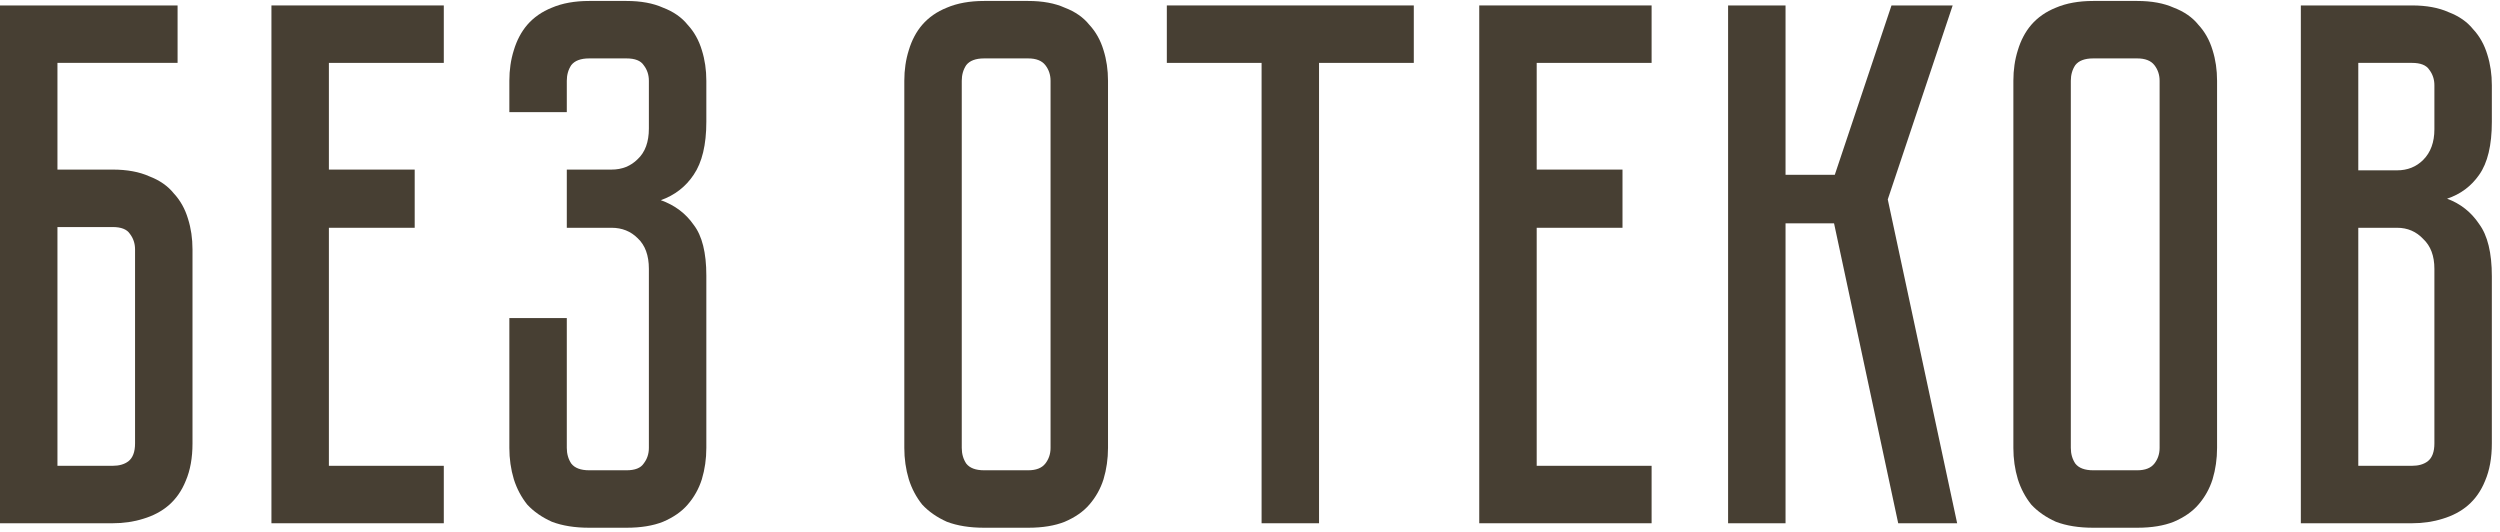
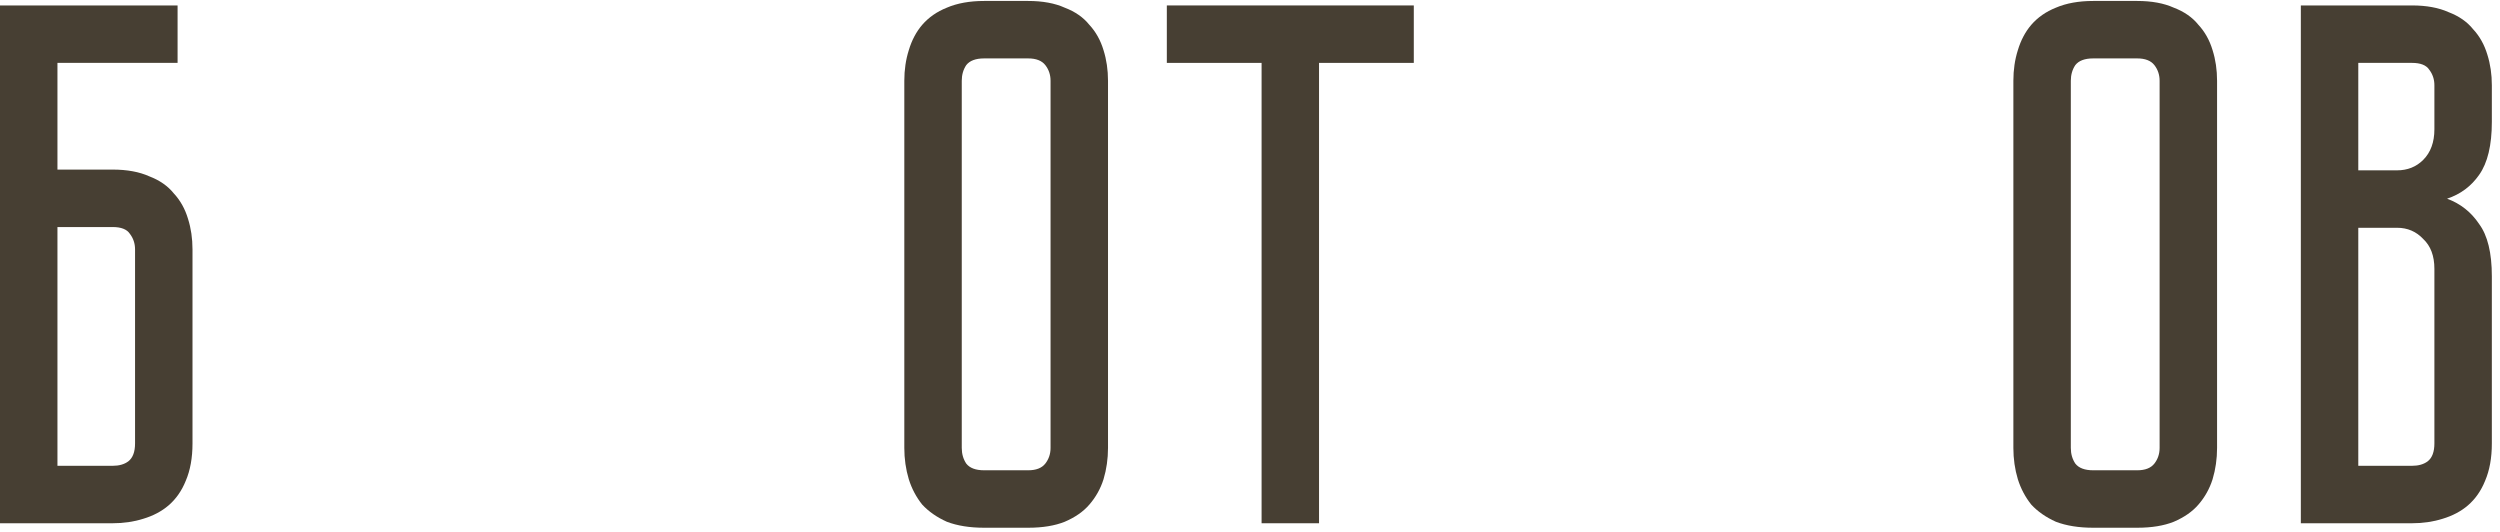
<svg xmlns="http://www.w3.org/2000/svg" width="301" height="64" viewBox="0 0 301 64" fill="none">
  <path d="M13.565 20.418C15.302 20.418 16.769 20.688 17.967 21.227C19.225 21.706 20.213 22.395 20.931 23.293C21.71 24.131 22.279 25.15 22.638 26.348C22.998 27.485 23.177 28.713 23.177 30.031V53.388C23.177 55.124 22.908 56.622 22.369 57.879C21.89 59.077 21.201 60.065 20.303 60.844C19.464 61.563 18.446 62.102 17.248 62.461C16.11 62.82 14.883 63 13.565 63H0V0.655H21.381V7.572H6.917V20.418H13.565ZM16.26 30.031C16.26 29.312 16.05 28.683 15.631 28.144C15.272 27.605 14.583 27.336 13.565 27.336H6.917V56.083H13.565C14.344 56.083 14.972 55.903 15.452 55.544C15.991 55.124 16.26 54.406 16.26 53.388V30.031Z" fill="#473F33" />
-   <path d="M53.433 0.655V7.572H39.598V20.418H49.929V27.425H39.598V56.083H53.433V63H32.681V0.655H53.433Z" fill="#473F33" />
-   <path d="M75.43 0.116C77.167 0.116 78.634 0.385 79.832 0.924C81.09 1.403 82.078 2.092 82.797 2.99C83.575 3.829 84.144 4.847 84.504 6.045C84.863 7.183 85.043 8.41 85.043 9.728V14.669C85.043 17.424 84.534 19.55 83.515 21.047C82.557 22.485 81.24 23.503 79.563 24.102C81.24 24.701 82.557 25.689 83.515 27.066C84.534 28.384 85.043 30.42 85.043 33.175V53.927C85.043 55.244 84.863 56.502 84.504 57.7C84.144 58.838 83.575 59.856 82.797 60.754C82.078 61.593 81.09 62.281 79.832 62.82C78.634 63.299 77.167 63.539 75.43 63.539H70.939C69.202 63.539 67.704 63.299 66.447 62.82C65.249 62.281 64.261 61.593 63.482 60.754C62.764 59.856 62.225 58.838 61.865 57.7C61.506 56.502 61.326 55.244 61.326 53.927V38.295H68.243V53.927C68.243 54.645 68.423 55.274 68.782 55.813C69.202 56.352 69.92 56.622 70.939 56.622H75.43C76.448 56.622 77.137 56.352 77.496 55.813C77.916 55.274 78.125 54.645 78.125 53.927V32.366C78.125 30.749 77.676 29.522 76.778 28.683C75.939 27.845 74.891 27.425 73.634 27.425H68.243V20.418H73.634C74.891 20.418 75.939 19.999 76.778 19.161C77.676 18.322 78.125 17.095 78.125 15.477V9.728C78.125 9.009 77.916 8.381 77.496 7.842C77.137 7.303 76.448 7.033 75.43 7.033H70.939C69.92 7.033 69.202 7.303 68.782 7.842C68.423 8.381 68.243 9.009 68.243 9.728V13.501H61.326V9.728C61.326 8.41 61.506 7.183 61.865 6.045C62.225 4.847 62.764 3.829 63.482 2.99C64.261 2.092 65.249 1.403 66.447 0.924C67.704 0.385 69.202 0.116 70.939 0.116H75.43Z" fill="#473F33" />
  <path d="M123.791 0.116C125.528 0.116 126.996 0.385 128.193 0.924C129.451 1.403 130.439 2.092 131.158 2.99C131.936 3.829 132.505 4.847 132.865 6.045C133.224 7.183 133.404 8.41 133.404 9.728V53.927C133.404 55.244 133.224 56.502 132.865 57.7C132.505 58.838 131.936 59.856 131.158 60.754C130.439 61.593 129.451 62.281 128.193 62.82C126.996 63.299 125.528 63.539 123.791 63.539H118.491C116.754 63.539 115.257 63.299 114 62.82C112.802 62.281 111.814 61.593 111.035 60.754C110.316 59.856 109.777 58.838 109.418 57.7C109.059 56.502 108.879 55.244 108.879 53.927V9.728C108.879 8.41 109.059 7.183 109.418 6.045C109.777 4.847 110.316 3.829 111.035 2.99C111.814 2.092 112.802 1.403 114 0.924C115.257 0.385 116.754 0.116 118.491 0.116H123.791ZM123.791 56.622C124.75 56.622 125.438 56.352 125.858 55.813C126.277 55.274 126.487 54.645 126.487 53.927V9.728C126.487 9.009 126.277 8.381 125.858 7.842C125.438 7.303 124.75 7.033 123.791 7.033H118.491C117.473 7.033 116.754 7.303 116.335 7.842C115.976 8.381 115.796 9.009 115.796 9.728V53.927C115.796 54.645 115.976 55.274 116.335 55.813C116.754 56.352 117.473 56.622 118.491 56.622H123.791Z" fill="#473F33" />
  <path d="M170.221 0.655V7.572H158.812V63H151.895V7.572H140.486V0.655H170.221Z" fill="#473F33" />
-   <path d="M198.853 0.655V7.572H185.018V20.418H195.349V27.425H185.018V56.083H198.853V63H178.101V0.655H198.853Z" fill="#473F33" />
-   <path d="M208.062 0.655H214.979V21.047H220.908L227.736 0.655H235.102L227.287 24.012L235.641 63H228.544L220.819 26.887H214.979V63H208.062V0.655Z" fill="#473F33" />
  <path d="M257.322 0.116C259.059 0.116 260.526 0.385 261.724 0.924C262.982 1.403 263.97 2.092 264.689 2.99C265.467 3.829 266.036 4.847 266.396 6.045C266.755 7.183 266.935 8.41 266.935 9.728V53.927C266.935 55.244 266.755 56.502 266.396 57.7C266.036 58.838 265.467 59.856 264.689 60.754C263.97 61.593 262.982 62.281 261.724 62.82C260.526 63.299 259.059 63.539 257.322 63.539H252.022C250.285 63.539 248.788 63.299 247.53 62.82C246.333 62.281 245.344 61.593 244.566 60.754C243.847 59.856 243.308 58.838 242.949 57.7C242.589 56.502 242.41 55.244 242.41 53.927V9.728C242.41 8.41 242.589 7.183 242.949 6.045C243.308 4.847 243.847 3.829 244.566 2.99C245.344 2.092 246.333 1.403 247.53 0.924C248.788 0.385 250.285 0.116 252.022 0.116H257.322ZM257.322 56.622C258.281 56.622 258.969 56.352 259.389 55.813C259.808 55.274 260.017 54.645 260.017 53.927V9.728C260.017 9.009 259.808 8.381 259.389 7.842C258.969 7.303 258.281 7.033 257.322 7.033H252.022C251.004 7.033 250.285 7.303 249.866 7.842C249.507 8.381 249.327 9.009 249.327 9.728V53.927C249.327 54.645 249.507 55.274 249.866 55.813C250.285 56.352 251.004 56.622 252.022 56.622H257.322Z" fill="#473F33" />
  <path d="M290.406 0.655C292.143 0.655 293.61 0.924 294.808 1.463C296.066 1.942 297.054 2.631 297.772 3.529C298.551 4.368 299.12 5.386 299.479 6.584C299.839 7.722 300.018 8.949 300.018 10.267V14.669C300.018 17.484 299.509 19.61 298.491 21.047C297.533 22.425 296.245 23.383 294.628 23.922C296.245 24.521 297.533 25.539 298.491 26.976C299.509 28.354 300.018 30.45 300.018 33.265V53.388C300.018 55.124 299.749 56.622 299.21 57.879C298.731 59.077 298.042 60.065 297.144 60.844C296.305 61.563 295.287 62.102 294.089 62.461C292.951 62.82 291.724 63 290.406 63H277.021V0.655H290.406ZM293.101 32.366C293.101 30.809 292.652 29.611 291.754 28.773C290.915 27.875 289.867 27.425 288.609 27.425H283.938V56.083H290.406C291.185 56.083 291.813 55.903 292.293 55.544C292.832 55.124 293.101 54.406 293.101 53.388V32.366ZM293.101 10.267C293.101 9.548 292.891 8.92 292.472 8.381C292.113 7.842 291.424 7.572 290.406 7.572H283.938V20.508H288.609C289.867 20.508 290.915 20.089 291.754 19.25C292.652 18.352 293.101 17.124 293.101 15.567V10.267Z" fill="#473F33" />
</svg>